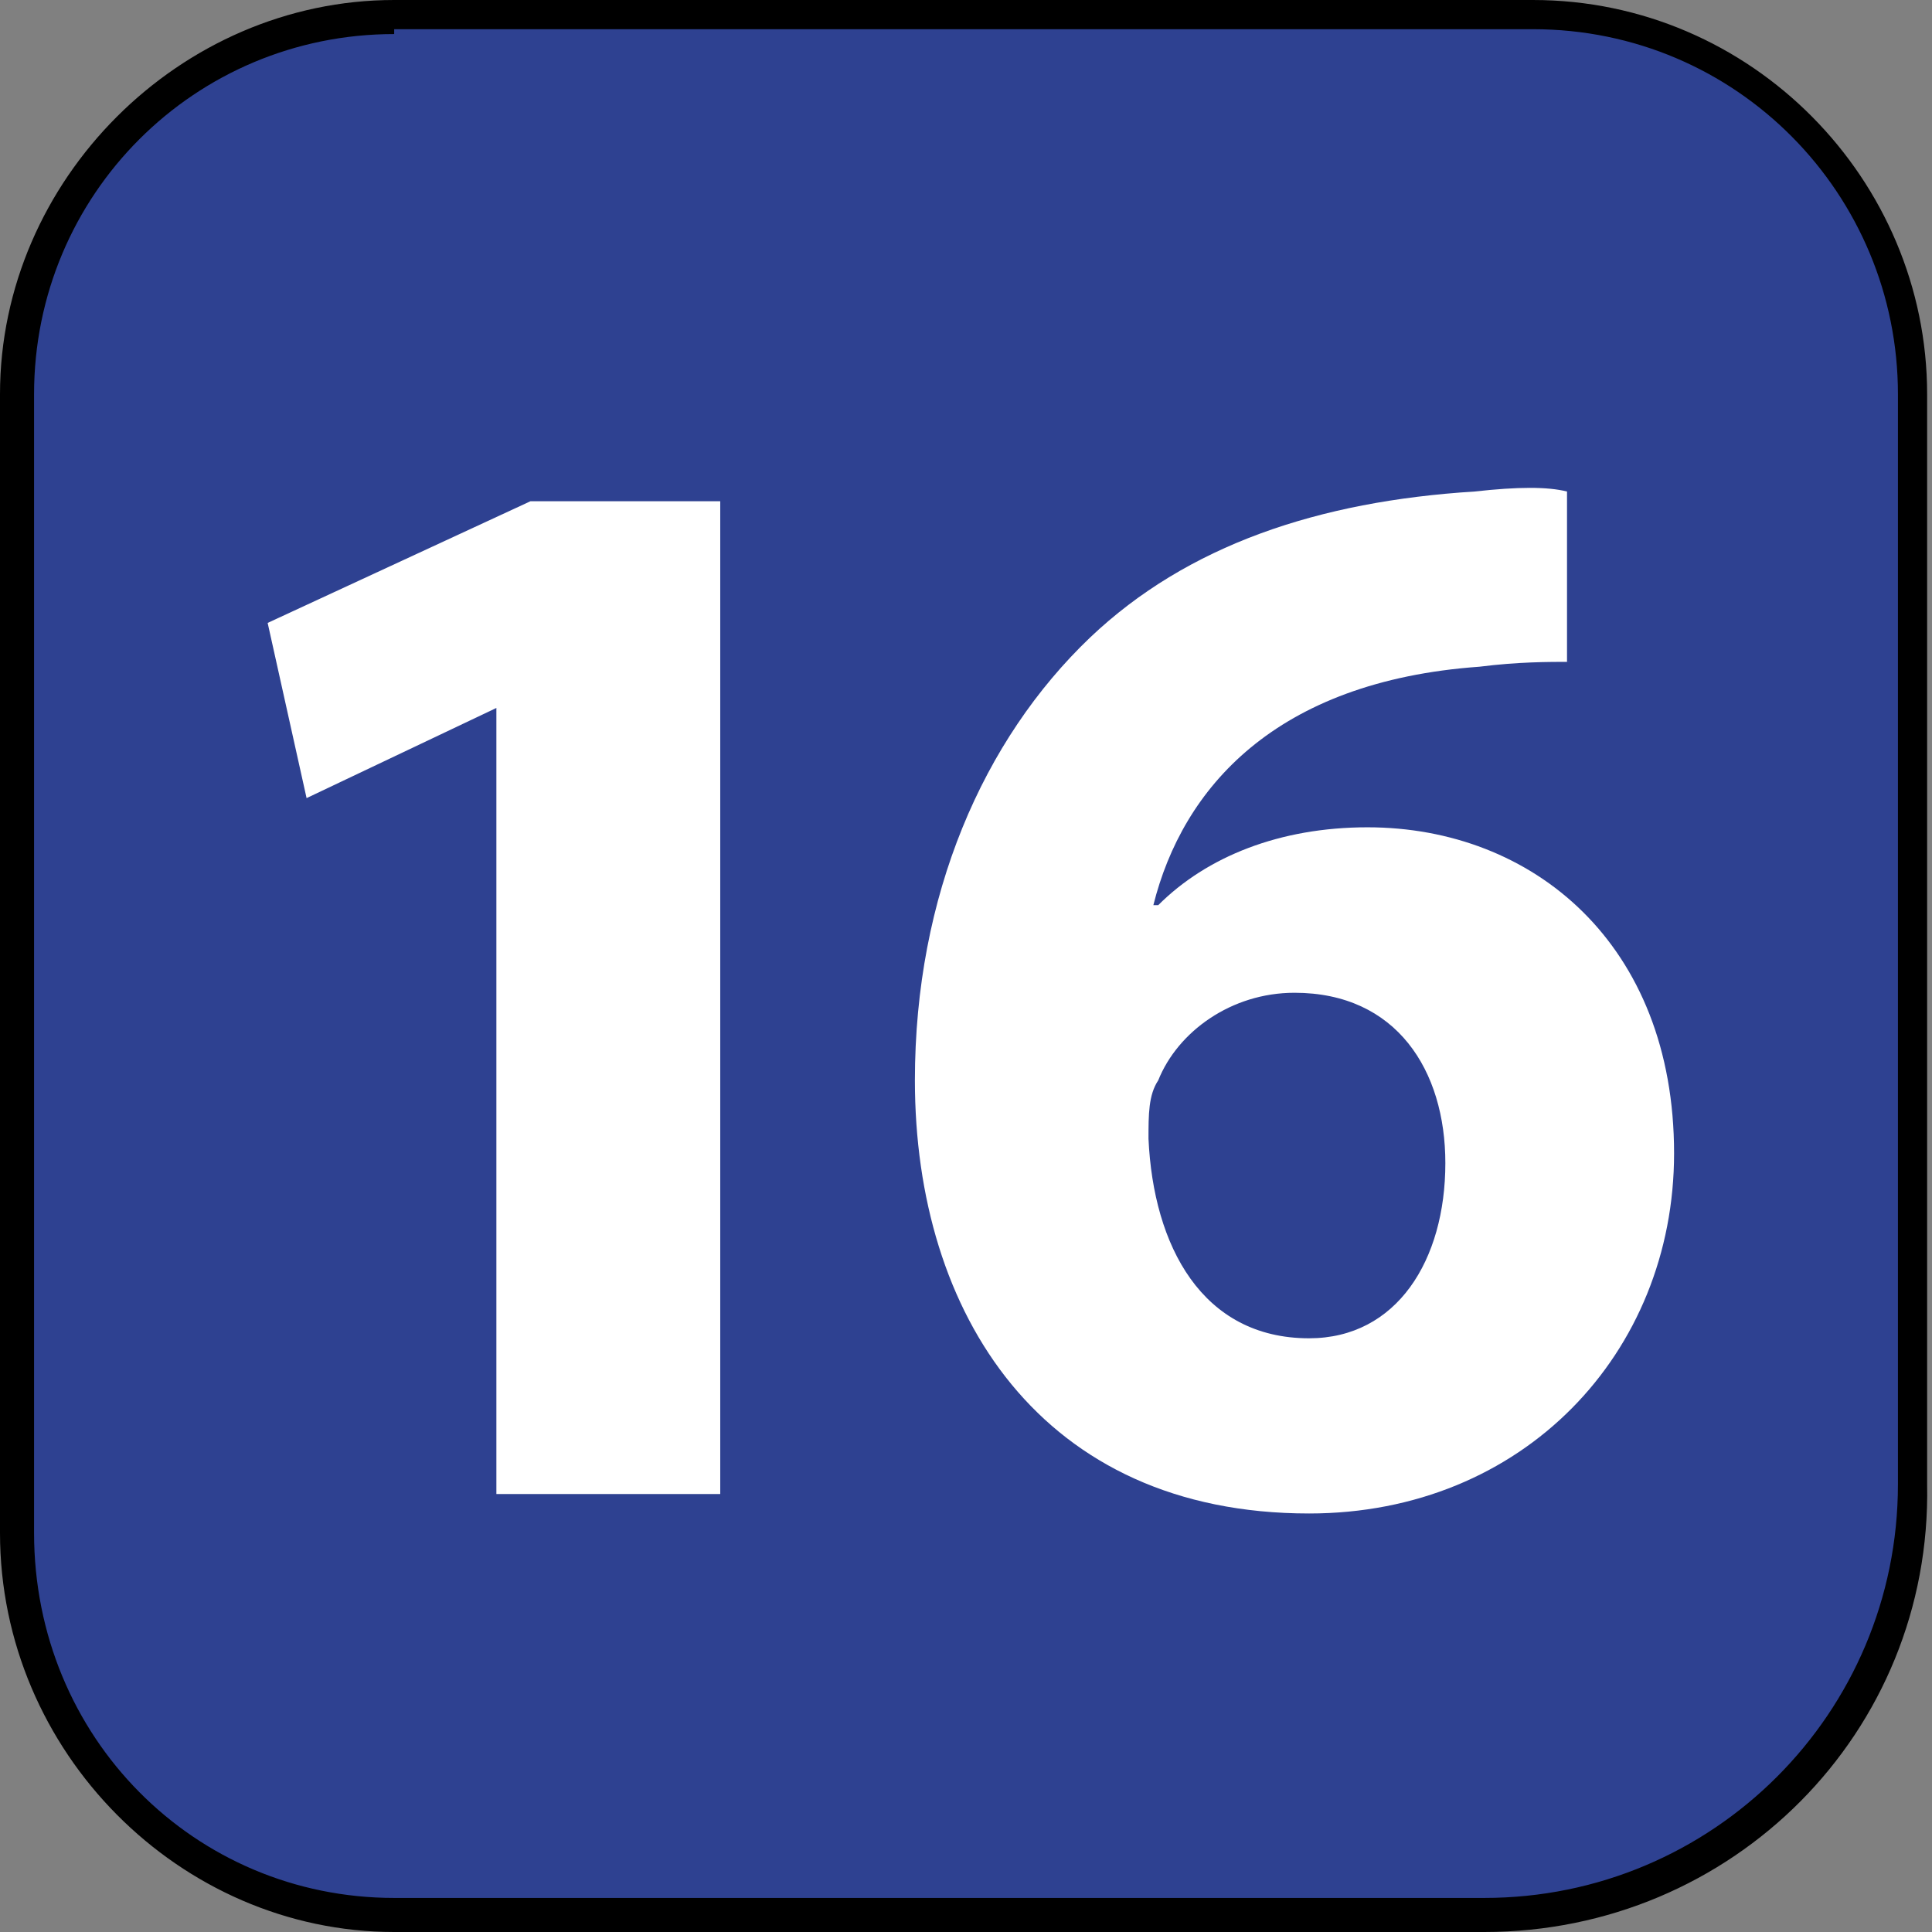
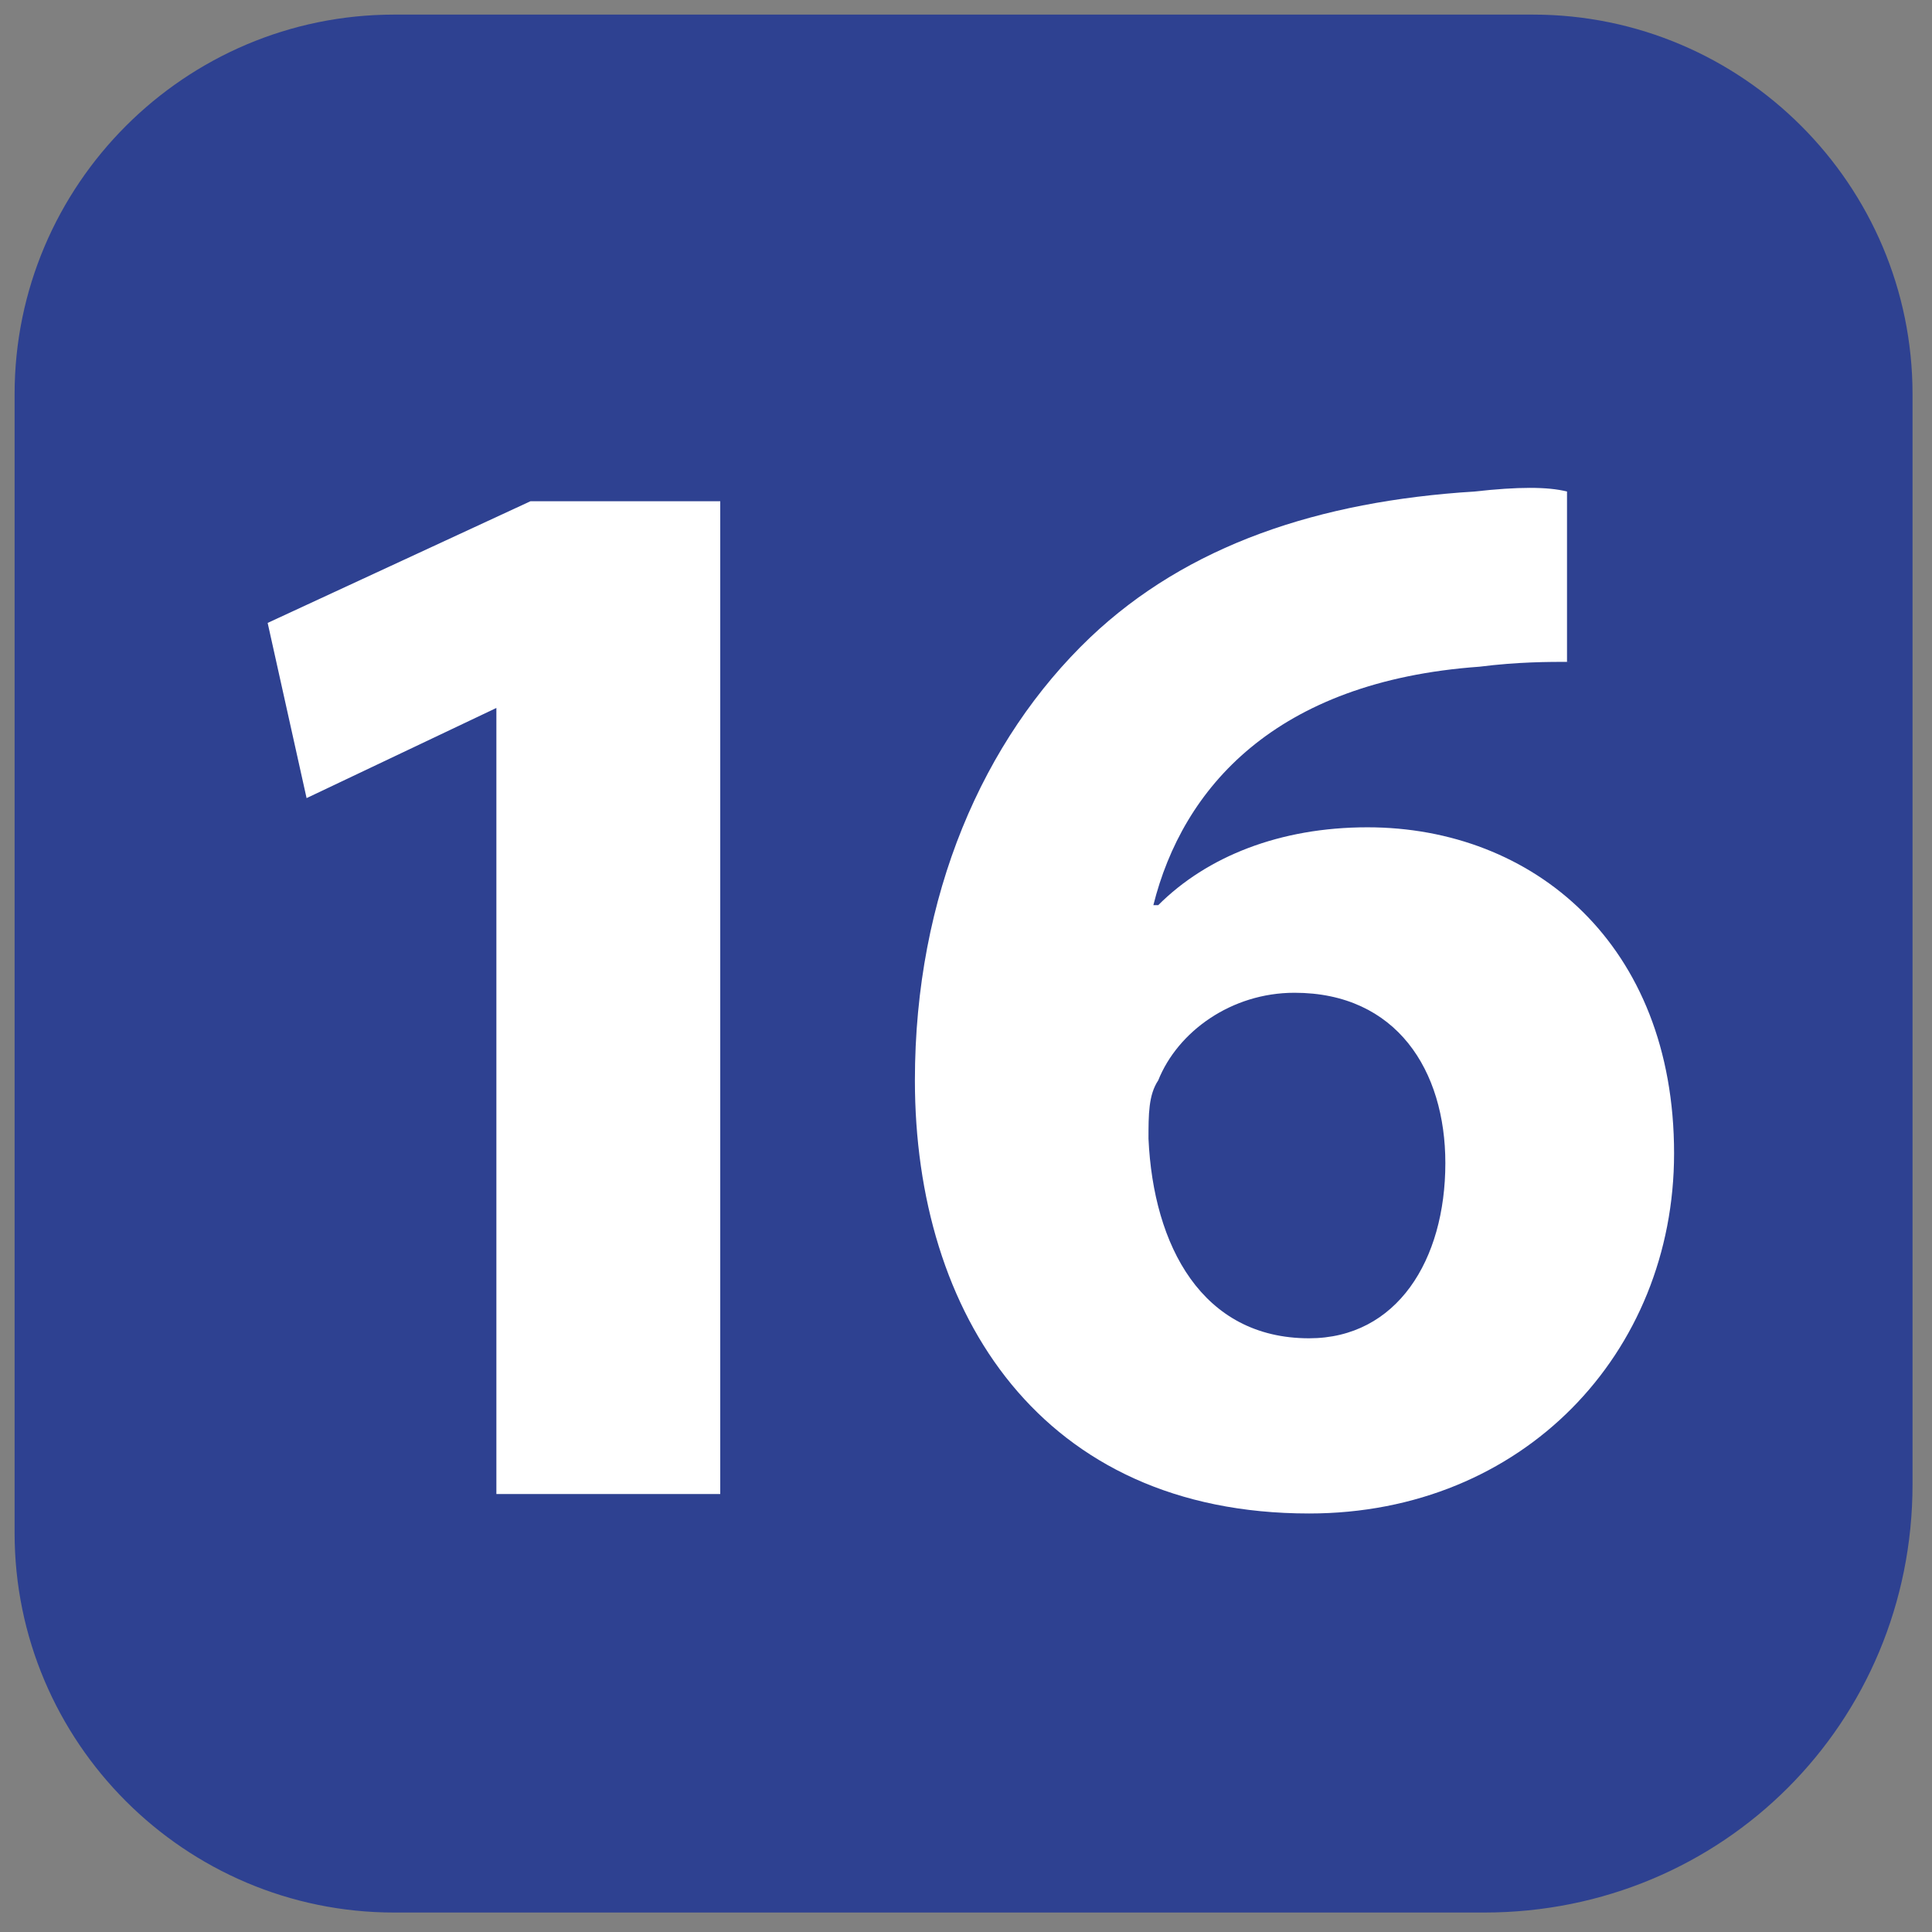
<svg xmlns="http://www.w3.org/2000/svg" version="1.0" id="Calque_1" x="0px" y="0px" viewBox="0 0 39.7 39.7" enable-background="new 0 0 39.7 39.7" xml:space="preserve">
  <rect x="0" y="0" width="39.7" height="39.7" fill="#808080" stroke="none" />
  <g>
    <g>
      <path fill="#2E4191" d="M30.5,39.3H8.1c-4.3,0-7.8-3.5-7.8-7.8V8.1c0-4.3,3.5-7.8,7.8-7.8h23.4c4.3,0,7.8,3.5,7.8,7.8v22.4    C39.3,35.4,35.4,39.3,30.5,39.3" />
-       <path d="M30.5,39.7H8.1C3.7,39.7,0,36,0,31.5V8.1C0,3.7,3.7,0,8.1,0h23.4c4.5,0,8.1,3.7,8.1,8.1v22.4    C39.7,35.6,35.6,39.7,30.5,39.7z M8.1,0.7C4,0.7,0.7,4,0.7,8.1v23.4C0.7,35.7,4,39,8.1,39h22.4c4.7,0,8.5-3.8,8.5-8.5V8.1    c0-4.1-3.3-7.5-7.5-7.5H8.1z" />
    </g>
    <g>
      <path fill="#FFFFFF" d="M10.3,14.5L10.3,14.5l-4,1.9l-0.8-3.6l5.4-2.5h3.9v20.4h-4.6V14.5z" />
      <path fill="#FFFFFF" d="M32.3,13.6c-0.5,0-1.1,0-1.9,0.1c-4.2,0.3-6.1,2.5-6.7,4.9h0.1c1-1,2.5-1.6,4.3-1.6c3.4,0,6.3,2.4,6.3,6.7    c0,4.1-3.1,7.4-7.5,7.4c-5.5,0-8.1-4.1-8.1-8.9c0-3.8,1.4-7,3.6-9.1c2-1.9,4.7-2.8,7.9-3c0.9-0.1,1.5-0.1,1.9,0V13.6z M29.7,23.9    c0-1.9-1-3.5-3.1-3.5c-1.3,0-2.4,0.8-2.8,1.8c-0.2,0.3-0.2,0.7-0.2,1.2c0.1,2.2,1.1,4.1,3.3,4.1C28.7,27.5,29.7,25.9,29.7,23.9z" />
    </g>
  </g>
</svg>